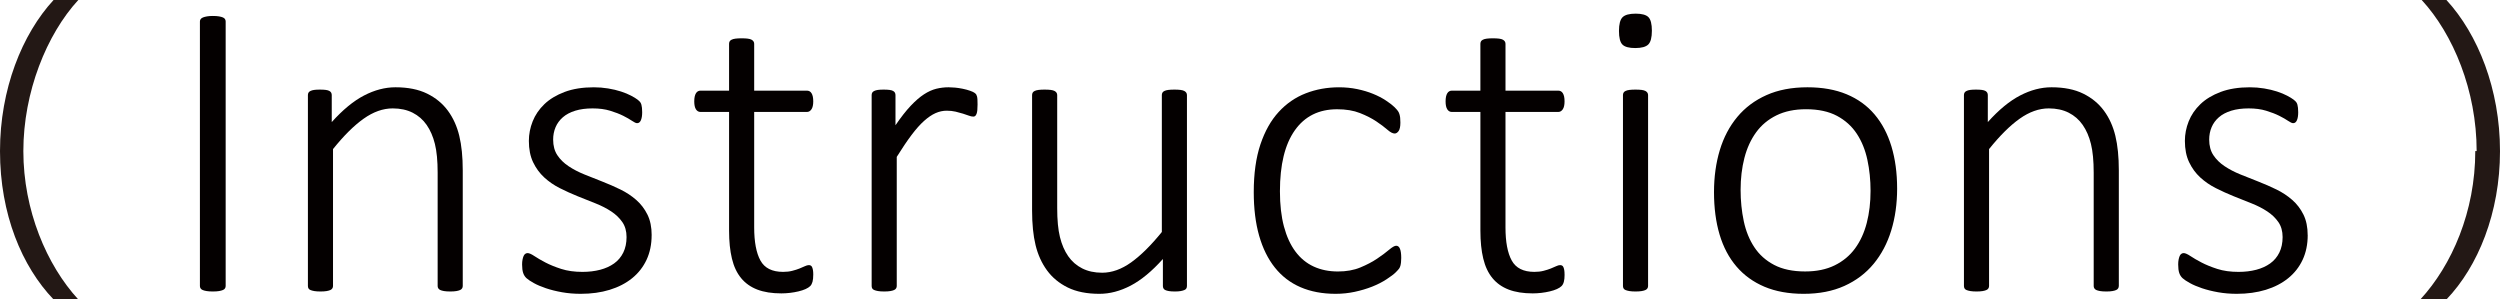
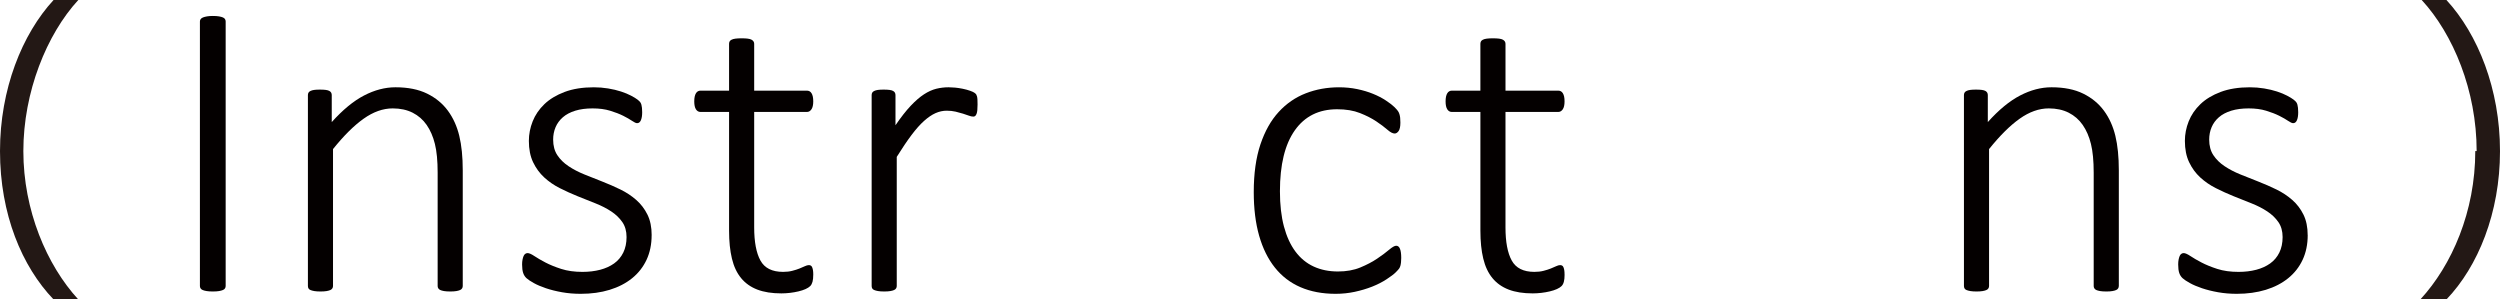
<svg xmlns="http://www.w3.org/2000/svg" version="1.1" viewBox="0 0 182 21.8">
  <defs>
    <style>
      .cls-1 {
        fill: #231815;
      }

      .cls-2 {
        fill: #040000;
      }
    </style>
  </defs>
  <g>
    <g id="_レイヤー_1">
      <path class="cls-1" d="M0,11C0,6.5,1.6,2.5,3.9,0h1.8C3.4,2.5,1.7,6.7,1.7,11s1.7,8.3,4,10.8h-1.8C1.6,19.4,0,15.6,0,11Z" />
      <path class="cls-1" d="M180.3,11c0-4.4-1.7-8.5-4-11h1.8c2.3,2.5,3.9,6.5,3.9,11s-1.6,8.4-3.9,10.8h-1.9c2.3-2.5,4-6.4,4-10.8h.1Z" />
      <g>
        <path class="cls-2" d="M16.428,20.821c0,.062-.015.118-.046.169-.031.052-.082.093-.154.123-.072.031-.167.057-.284.077s-.269.03-.453.03c-.174,0-.323-.01-.446-.03-.123-.021-.22-.046-.291-.077-.072-.03-.123-.071-.154-.123-.031-.051-.046-.107-.046-.169V1.562c0-.061.018-.117.054-.169.036-.051.092-.092.169-.123s.174-.056.292-.077c.117-.021.258-.031.422-.031.184,0,.335.01.453.031s.212.046.284.077.123.072.154.123c.031.052.046.108.046.169v19.259Z" />
        <path class="cls-2" d="M33.688,20.821c0,.062-.015.118-.046.169-.031.052-.08.093-.146.123-.067.031-.159.057-.276.077s-.264.03-.438.03c-.184,0-.335-.01-.453-.03s-.21-.046-.276-.077c-.066-.03-.115-.071-.146-.123-.031-.051-.046-.107-.046-.169v-8.247c0-.86-.066-1.559-.2-2.096-.133-.538-.333-.999-.599-1.382-.267-.384-.607-.681-1.021-.891-.415-.209-.898-.314-1.452-.314-.706,0-1.413.251-2.119.752s-1.449,1.239-2.227,2.211v9.967c0,.062-.016.118-.046.169-.031.052-.08.093-.146.123-.067.031-.159.057-.276.077-.118.021-.269.03-.453.03-.174,0-.32-.01-.438-.03s-.212-.046-.284-.077c-.072-.03-.12-.071-.146-.123-.025-.051-.038-.107-.038-.169V6.922c0-.062.013-.118.038-.169.026-.051.074-.095.146-.13.072-.036.162-.062.269-.077.107-.015.248-.023.422-.023.174,0,.317.008.43.023.113.016.2.041.261.077.062.036.105.079.131.13.025.051.038.107.038.169v1.966c.799-.891,1.582-1.536,2.35-1.935.768-.399,1.53-.599,2.288-.599.911,0,1.679.154,2.304.461s1.129.722,1.513,1.244c.384.522.66,1.131.829,1.828s.253,1.536.253,2.519v8.416Z" />
        <path class="cls-2" d="M47.439,17.12c0,.666-.123,1.263-.368,1.789-.246.528-.597.976-1.052,1.345-.456.368-1.001.65-1.636.845s-1.336.291-2.104.291c-.481,0-.937-.038-1.367-.115-.43-.076-.819-.174-1.167-.291-.348-.118-.643-.243-.883-.377-.241-.133-.417-.251-.53-.353-.113-.103-.194-.23-.246-.385-.051-.153-.077-.358-.077-.614,0-.133.01-.25.031-.353.02-.103.046-.189.077-.262.031-.071.071-.125.123-.161s.108-.054.169-.054c.113,0,.277.072.492.215.215.144.484.3.806.469.323.169.707.325,1.152.469.446.144.96.215,1.543.215.471,0,.901-.052,1.291-.154.389-.102.727-.255,1.014-.46.286-.205.509-.469.668-.791.159-.323.238-.699.238-1.129,0-.431-.102-.794-.307-1.091-.205-.297-.474-.555-.806-.775-.333-.22-.712-.415-1.137-.584s-.86-.343-1.305-.521c-.445-.18-.881-.377-1.306-.592s-.804-.476-1.136-.783c-.333-.308-.602-.676-.807-1.106-.205-.43-.307-.947-.307-1.551,0-.481.092-.955.276-1.42.185-.466.469-.883.853-1.252.384-.368.875-.665,1.475-.891.599-.225,1.308-.338,2.127-.338.348,0,.693.028,1.037.084.343.057.655.13.937.223.281.092.524.192.729.3.205.107.361.202.468.284.107.083.179.151.215.208.036.057.061.115.077.177.015.062.028.136.039.223.01.087.015.192.015.315,0,.123-.008.233-.023.33-.016.098-.039.182-.069.253s-.069.125-.115.161c-.046.036-.1.054-.161.054-.082,0-.205-.056-.369-.169-.164-.112-.379-.235-.645-.369-.266-.133-.584-.255-.952-.368s-.793-.169-1.275-.169-.904.056-1.267.169-.663.271-.898.476c-.235.205-.412.445-.53.722s-.177.579-.177.906c0,.451.103.829.307,1.136.205.307.477.574.814.798.338.226.722.426,1.152.6.43.174.868.348,1.313.522.445.174.883.366,1.313.575.43.21.814.464,1.152.761s.609.652.814,1.067c.205.414.307.914.307,1.497Z" />
        <path class="cls-2" d="M59.205,19.992c0,.215-.018.39-.054.522-.036.133-.092.238-.169.314-.077.077-.189.148-.338.216-.148.066-.32.122-.515.168-.195.047-.399.082-.614.108-.215.025-.425.038-.63.038-.686,0-1.27-.092-1.75-.276-.481-.185-.875-.463-1.183-.837-.308-.374-.53-.848-.668-1.421s-.207-1.249-.207-2.027v-8.647h-2.074c-.144,0-.256-.063-.338-.192-.082-.128-.123-.32-.123-.576,0-.133.01-.249.031-.346.02-.097.051-.179.092-.246.041-.067.09-.115.146-.146s.12-.046.192-.046h2.074v-3.409c0-.062.013-.118.038-.169s.074-.095.146-.131c.072-.036.167-.062.284-.077.118-.016.264-.023.438-.023.185,0,.335.007.453.023.118.015.21.041.277.077.066.036.115.08.146.131s.046.107.046.169v3.409h3.839c.072,0,.136.016.192.046s.105.079.146.146c.041.066.072.148.092.246s.031.212.031.346c0,.256-.044.448-.131.576-.087.128-.197.192-.33.192h-3.839v8.401c0,1.055.151,1.858.453,2.411.302.554.852.83,1.651.83.246,0,.468-.025.668-.077.2-.051.376-.107.53-.169.154-.062.284-.117.392-.169.108-.051.202-.077.284-.077.051,0,.097.011.138.031s.074.059.1.115c.025.057.046.128.062.215.015.087.023.197.023.33Z" />
        <path class="cls-2" d="M71.165,7.629c0,.153-.005.284-.016.392s-.028.194-.054.261c-.025.066-.056.118-.092.153-.036.036-.084.054-.146.054-.092,0-.2-.023-.323-.069-.123-.046-.266-.095-.43-.146-.164-.051-.343-.1-.537-.146-.195-.046-.41-.069-.645-.069-.277,0-.548.059-.814.176-.266.118-.545.307-.837.568-.291.261-.599.606-.921,1.037-.323.43-.678.958-1.067,1.582v9.399c0,.062-.016.118-.046.169-.031.052-.08.093-.146.123-.067.031-.159.057-.276.077-.118.021-.269.03-.453.03-.174,0-.32-.01-.438-.03s-.212-.046-.284-.077c-.072-.03-.12-.071-.146-.123-.025-.051-.038-.107-.038-.169V6.922c0-.062.013-.118.038-.169.026-.051.074-.095.146-.13.072-.036.162-.062.269-.077.107-.015.248-.023.422-.023.174,0,.317.008.43.023.113.016.2.041.261.077.062.036.105.079.131.13.025.051.038.107.038.169v2.196c.399-.584.768-1.055,1.106-1.413s.66-.637.967-.837c.308-.2.607-.335.899-.407.291-.071.591-.107.898-.107.133,0,.286.008.46.023.174.016.361.044.561.084.2.041.379.09.538.146.159.057.269.107.33.154.062.046.103.087.123.123.021.036.039.082.054.138.016.057.025.133.031.23.005.098.008.223.008.376Z" />
-         <path class="cls-2" d="M86.409,20.821c0,.062-.013.118-.038.169-.026.052-.075.093-.146.123-.072.031-.164.057-.276.077-.113.021-.251.03-.415.03-.184,0-.333-.01-.445-.03s-.2-.046-.261-.077c-.062-.03-.105-.071-.131-.123-.025-.051-.038-.107-.038-.169v-1.966c-.799.892-1.58,1.536-2.342,1.936-.763.399-1.523.599-2.281.599-.912,0-1.679-.153-2.304-.46-.625-.308-1.129-.725-1.513-1.252-.384-.527-.661-1.139-.83-1.836-.169-.695-.253-1.535-.253-2.519V6.922c0-.062.013-.118.039-.169.025-.051.074-.095.146-.13.072-.036.167-.062.284-.077.118-.015.264-.023.438-.023.184,0,.335.008.453.023.118.016.209.041.276.077.066.036.115.079.146.13s.046.107.046.169v8.232c0,.86.066,1.562.2,2.104.133.543.333,1.006.599,1.39.266.384.606.681,1.021.891.415.21.898.315,1.452.315.707,0,1.41-.251,2.112-.753.701-.502,1.446-1.238,2.234-2.212V6.922c0-.062.013-.118.039-.169.025-.051.074-.095.146-.13.071-.036.166-.062.284-.077.117-.015.269-.023.453-.023.174,0,.32.008.438.023.118.016.21.041.276.077.066.036.115.079.146.13s.046.107.046.169v13.899Z" />
        <path class="cls-2" d="M102.01,18.764c0,.123-.004.233-.016.33-.01.098-.025.182-.045.254-.021.071-.049.136-.084.191-.037.057-.121.151-.254.284-.133.134-.355.303-.668.507-.312.205-.664.384-1.053.538-.389.153-.809.278-1.26.376-.451.097-.916.146-1.396.146-.963,0-1.816-.161-2.559-.483s-1.363-.799-1.865-1.429c-.502-.629-.883-1.402-1.145-2.318-.261-.917-.392-1.974-.392-3.172,0-1.352.162-2.509.484-3.471.323-.962.765-1.751,1.33-2.365.562-.614,1.221-1.067,1.973-1.359.752-.292,1.559-.438,2.418-.438.461,0,.902.044,1.322.13.42.087.807.203,1.158.346.354.144.668.307.945.492.277.184.479.34.607.468.127.128.215.226.26.292.047.066.082.141.107.223s.045.171.055.269c.01.098.016.213.016.346,0,.297-.045.504-.131.622-.088.118-.182.177-.285.177-.143,0-.318-.092-.529-.277-.209-.184-.479-.386-.807-.606s-.725-.422-1.189-.606c-.467-.185-1.021-.277-1.666-.277-1.332,0-2.357.512-3.08,1.536s-1.082,2.503-1.082,4.438c0,.973.096,1.825.291,2.558.195.731.475,1.341.838,1.827s.805.85,1.328,1.091c.521.24,1.111.36,1.766.36.615,0,1.158-.097,1.629-.292.471-.194.879-.409,1.229-.645.348-.235.637-.45.867-.646.23-.194.402-.291.514-.291.062,0,.115.018.162.054.047.035.084.092.115.169.031.076.055.169.068.276.016.107.023.232.023.376Z" />
        <path class="cls-2" d="M113.902,19.992c0,.215-.018.39-.054.522-.035.133-.092.238-.169.314-.076.077-.189.148-.338.216-.148.066-.319.122-.514.168-.195.047-.399.082-.615.108-.215.025-.425.038-.629.038-.687,0-1.271-.092-1.751-.276-.481-.185-.876-.463-1.183-.837-.308-.374-.53-.848-.668-1.421-.139-.573-.208-1.249-.208-2.027v-8.647h-2.073c-.144,0-.256-.063-.338-.192-.082-.128-.123-.32-.123-.576,0-.133.011-.249.031-.346s.051-.179.092-.246c.041-.067.09-.115.146-.146.056-.031.12-.046.191-.046h2.073v-3.409c0-.062.013-.118.039-.169.025-.051.074-.095.146-.131.071-.036.166-.062.284-.077.117-.016.264-.023.438-.023.185,0,.336.007.453.023.118.015.21.041.276.077.066.036.115.08.146.131.03.051.046.107.046.169v3.409h3.84c.071,0,.135.016.191.046s.105.079.146.146c.04.066.071.148.092.246s.03.212.03.346c0,.256-.043.448-.13.576-.087.128-.197.192-.33.192h-3.84v8.401c0,1.055.15,1.858.453,2.411.302.554.853.83,1.65.83.246,0,.469-.025.669-.077.199-.051.376-.107.529-.169s.284-.117.392-.169c.107-.051.202-.077.284-.077.051,0,.098.011.139.031.04.021.074.059.1.115s.046.128.062.215.022.197.022.33Z" />
-         <path class="cls-2" d="M120.257,2.238c0,.492-.087.825-.261.999-.175.174-.492.261-.952.261-.451,0-.761-.084-.93-.253s-.253-.5-.253-.991c0-.492.087-.824.261-.999.174-.174.491-.261.952-.261.45,0,.761.084.93.253s.253.499.253.99ZM119.98,20.821c0,.062-.016.118-.046.169-.031.052-.08.093-.146.123-.066.031-.158.057-.276.077-.117.021-.269.03-.453.03-.174,0-.319-.01-.438-.03s-.213-.046-.284-.077c-.071-.03-.12-.071-.146-.123-.026-.051-.039-.107-.039-.169V6.922c0-.062.013-.118.039-.169.025-.051.074-.095.146-.13.071-.036.166-.062.284-.077.118-.015.264-.023.438-.023.185,0,.336.008.453.023.118.016.21.041.276.077.066.036.115.079.146.13.03.051.046.107.046.169v13.899Z" />
-         <path class="cls-2" d="M138.111,13.727c0,1.105-.144,2.124-.431,3.056-.286.932-.714,1.741-1.282,2.427-.568.687-1.277,1.221-2.127,1.605-.85.384-1.838.575-2.964.575-1.086,0-2.035-.171-2.85-.514-.813-.344-1.495-.835-2.042-1.475-.548-.64-.958-1.416-1.229-2.327-.271-.911-.406-1.94-.406-3.087,0-1.105.141-2.125.422-3.057.281-.931.707-1.738,1.275-2.419.567-.681,1.276-1.21,2.127-1.589.85-.379,1.843-.568,2.979-.568,1.085,0,2.035.169,2.849.507.814.338,1.492.827,2.035,1.467.543.64.952,1.416,1.229,2.327.276.912.415,1.936.415,3.072ZM136.176,13.896c0-.789-.076-1.541-.23-2.258-.153-.716-.409-1.349-.768-1.896s-.84-.983-1.443-1.306c-.604-.322-1.357-.484-2.258-.484-.83,0-1.547.149-2.15.446-.604.297-1.099.709-1.482,1.236s-.668,1.149-.853,1.866c-.184.717-.276,1.49-.276,2.319,0,.799.077,1.559.23,2.28.153.723.409,1.354.769,1.897.357.543.839.973,1.443,1.29.604.317,1.356.476,2.258.476.829,0,1.546-.148,2.15-.445.604-.297,1.098-.706,1.481-1.229s.668-1.142.853-1.858.276-1.495.276-2.334Z" />
        <path class="cls-2" d="M154.249,20.821c0,.062-.016.118-.046.169-.031.052-.079.093-.146.123-.067.031-.159.057-.277.077-.117.021-.264.03-.438.03-.185,0-.335-.01-.453-.03-.117-.021-.21-.046-.276-.077-.066-.03-.115-.071-.146-.123-.031-.051-.046-.107-.046-.169v-8.247c0-.86-.067-1.559-.2-2.096-.133-.538-.333-.999-.599-1.382-.267-.384-.606-.681-1.021-.891-.415-.209-.898-.314-1.451-.314-.707,0-1.413.251-2.12.752-.706.501-1.448,1.239-2.227,2.211v9.967c0,.062-.016.118-.046.169-.031.052-.08.093-.146.123-.066.031-.158.057-.276.077-.117.021-.269.03-.453.03-.174,0-.319-.01-.438-.03s-.213-.046-.284-.077c-.071-.03-.12-.071-.146-.123-.026-.051-.039-.107-.039-.169V6.922c0-.062.013-.118.039-.169.025-.051.074-.095.146-.13.071-.036.161-.062.269-.077.107-.015.248-.023.423-.023.174,0,.317.008.43.023.112.016.2.041.262.077.061.036.104.079.13.13s.039.107.039.169v1.966c.798-.891,1.581-1.536,2.35-1.935.768-.399,1.53-.599,2.288-.599.911,0,1.68.154,2.304.461.625.307,1.129.722,1.513,1.244.385.522.661,1.131.83,1.828s.253,1.536.253,2.519v8.416Z" />
        <path class="cls-2" d="M168.001,17.12c0,.666-.123,1.263-.368,1.789-.246.528-.597.976-1.053,1.345-.455.368-1,.65-1.635.845-.636.194-1.337.291-2.104.291-.481,0-.937-.038-1.367-.115-.43-.076-.819-.174-1.167-.291-.349-.118-.643-.243-.883-.377-.241-.133-.418-.251-.53-.353-.112-.103-.194-.23-.246-.385-.051-.153-.076-.358-.076-.614,0-.133.01-.25.03-.353s.046-.189.077-.262c.03-.071.071-.125.123-.161.051-.036.107-.054.169-.054.112,0,.276.072.491.215.215.144.483.3.807.469.322.169.706.325,1.151.469s.96.215,1.544.215c.471,0,.9-.052,1.29-.154.389-.102.727-.255,1.014-.46.286-.205.509-.469.668-.791.158-.323.238-.699.238-1.129,0-.431-.103-.794-.308-1.091s-.474-.555-.807-.775c-.332-.22-.711-.415-1.136-.584-.426-.169-.86-.343-1.306-.521-.445-.18-.881-.377-1.306-.592s-.804-.476-1.137-.783-.602-.676-.806-1.106c-.205-.43-.308-.947-.308-1.551,0-.481.092-.955.276-1.42s.469-.883.853-1.252c.384-.368.875-.665,1.475-.891.599-.225,1.308-.338,2.127-.338.348,0,.693.028,1.037.084.343.057.654.13.937.223.281.092.524.192.729.3.205.107.361.202.469.284.107.083.179.151.215.208.035.057.062.115.076.177.016.062.028.136.039.223.01.087.016.192.016.315,0,.123-.008.233-.023.33-.016.098-.038.182-.069.253-.03.072-.069.125-.115.161-.046.036-.1.054-.161.054-.082,0-.205-.056-.368-.169-.164-.112-.379-.235-.646-.369-.267-.133-.584-.255-.952-.368s-.794-.169-1.274-.169c-.481,0-.904.056-1.268.169s-.663.271-.898.476c-.235.205-.412.445-.529.722-.118.276-.177.579-.177.906,0,.451.102.829.307,1.136s.477.574.814.798c.338.226.722.426,1.151.6.431.174.868.348,1.313.522.445.174.883.366,1.313.575.43.21.813.464,1.151.761s.609.652.814,1.067c.204.414.307.914.307,1.497Z" />
      </g>
    </g>
  </g>
</svg>